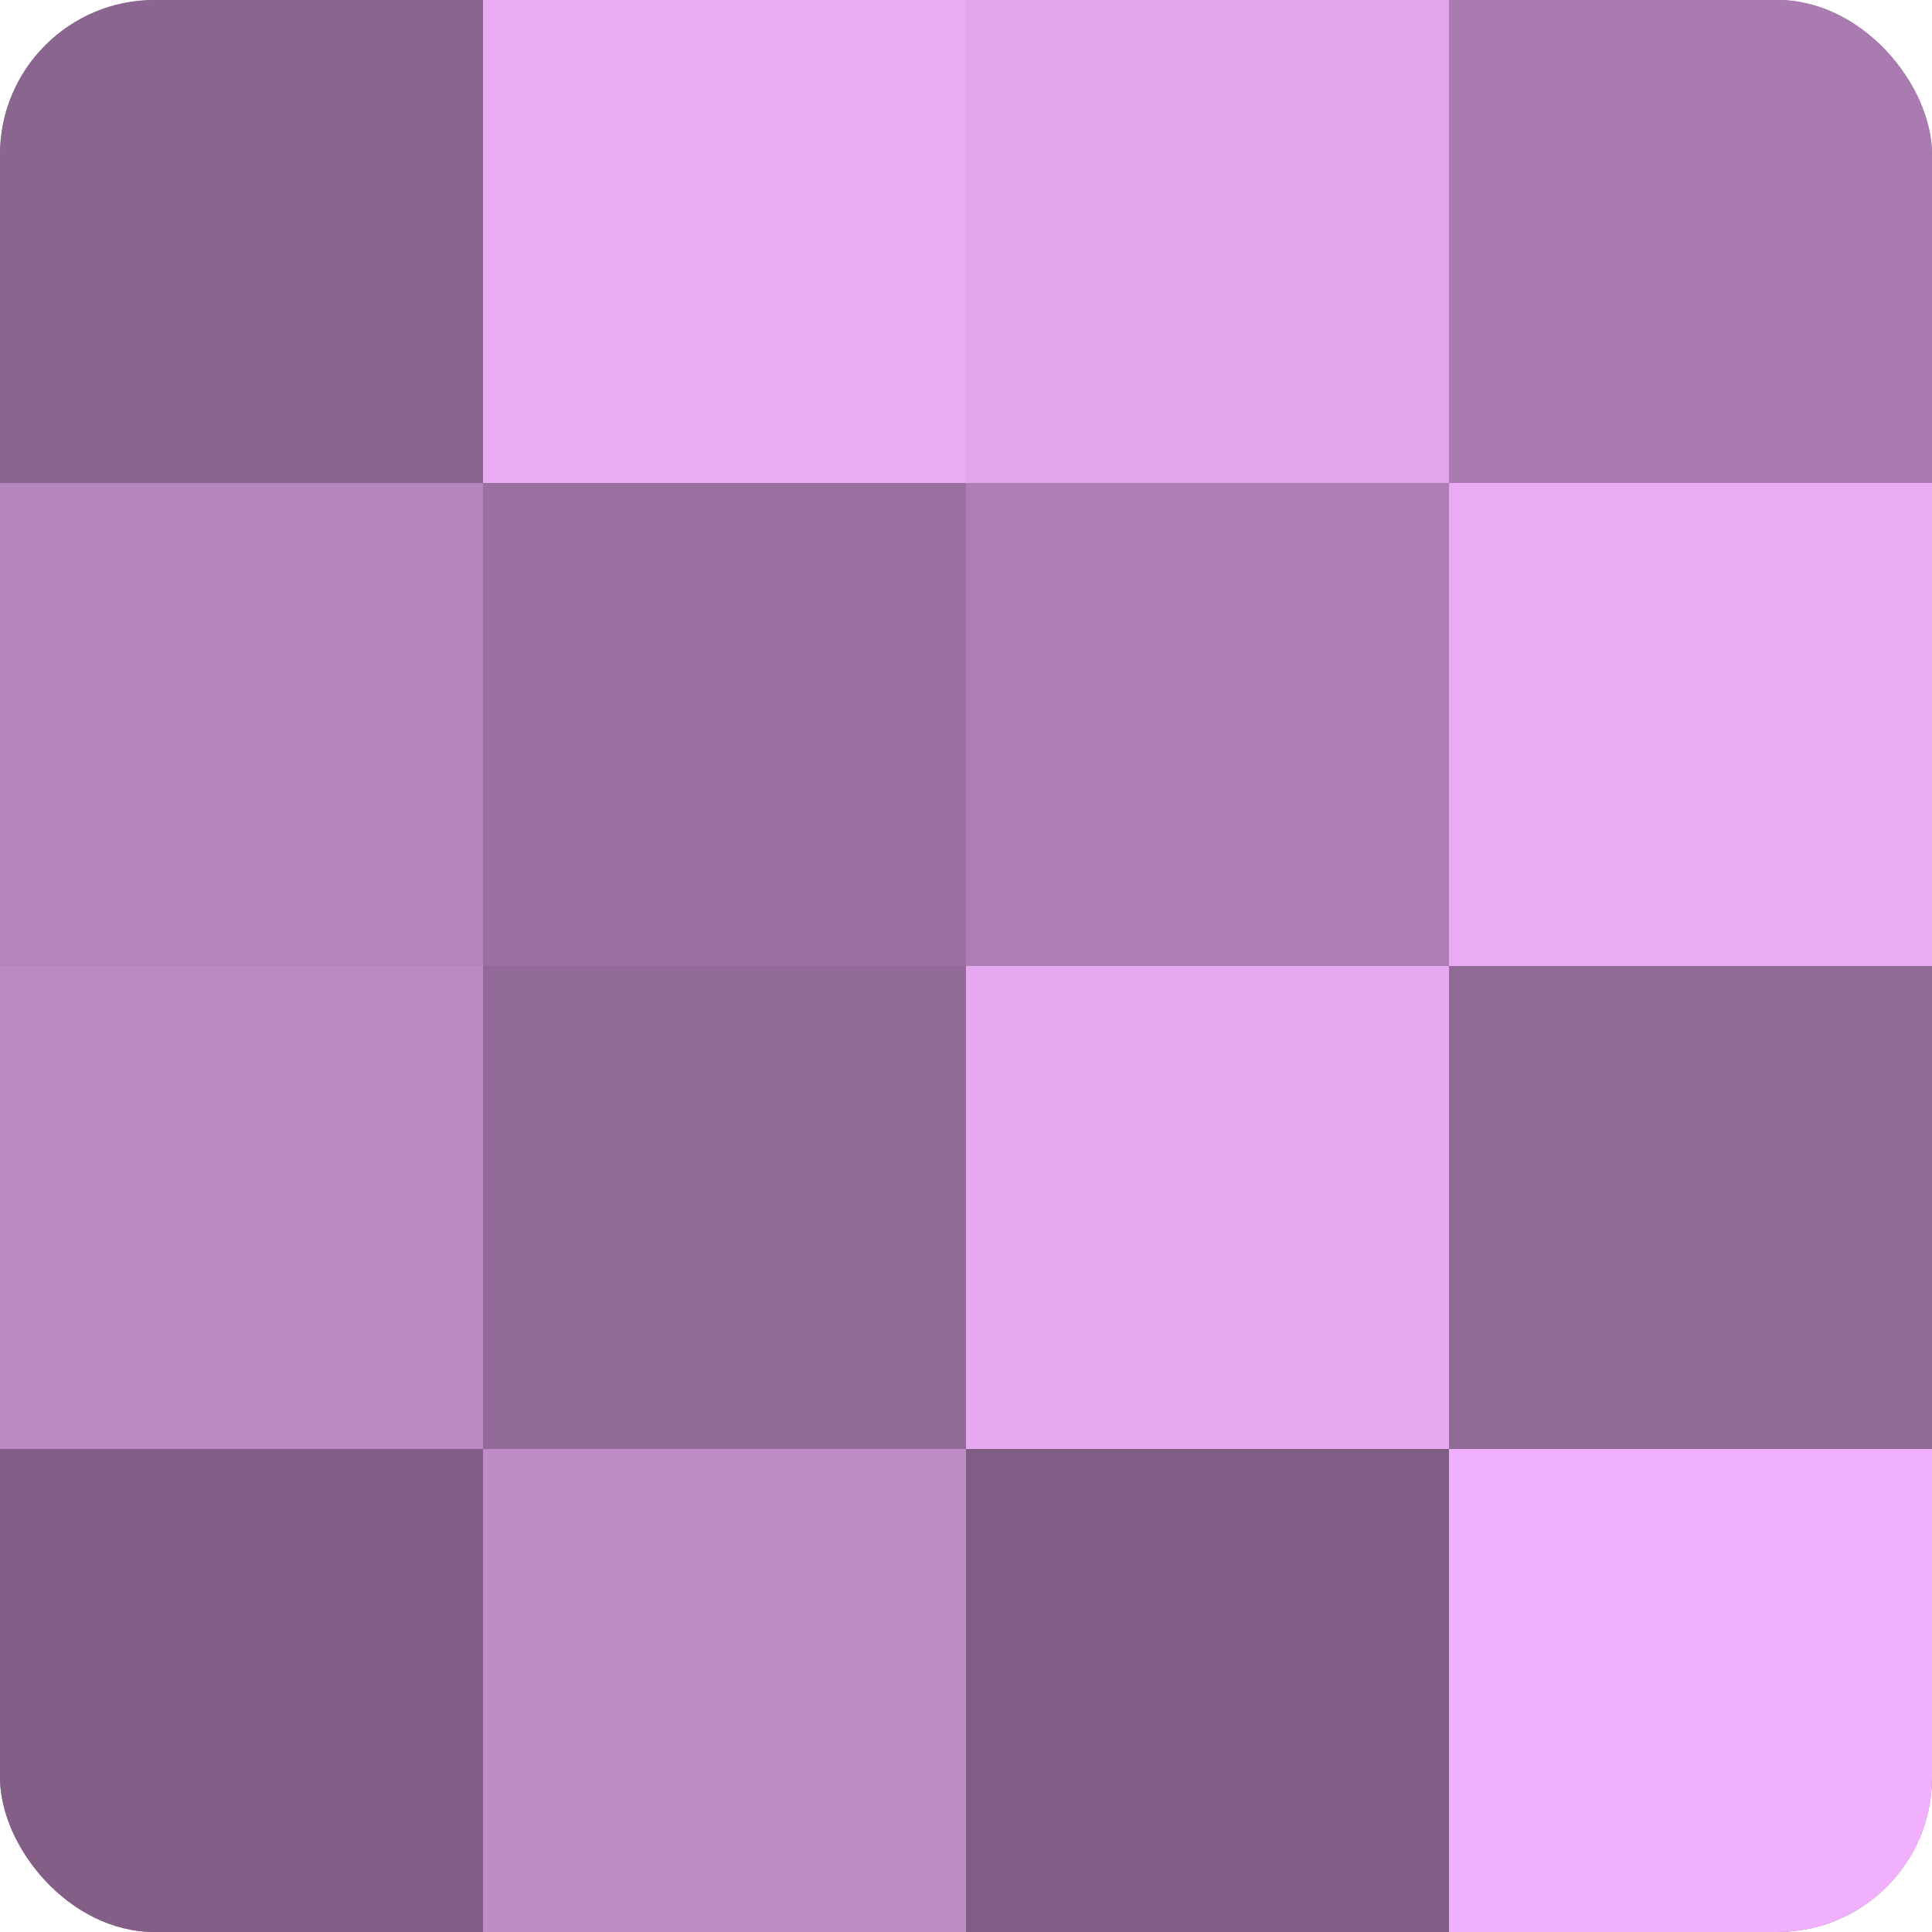
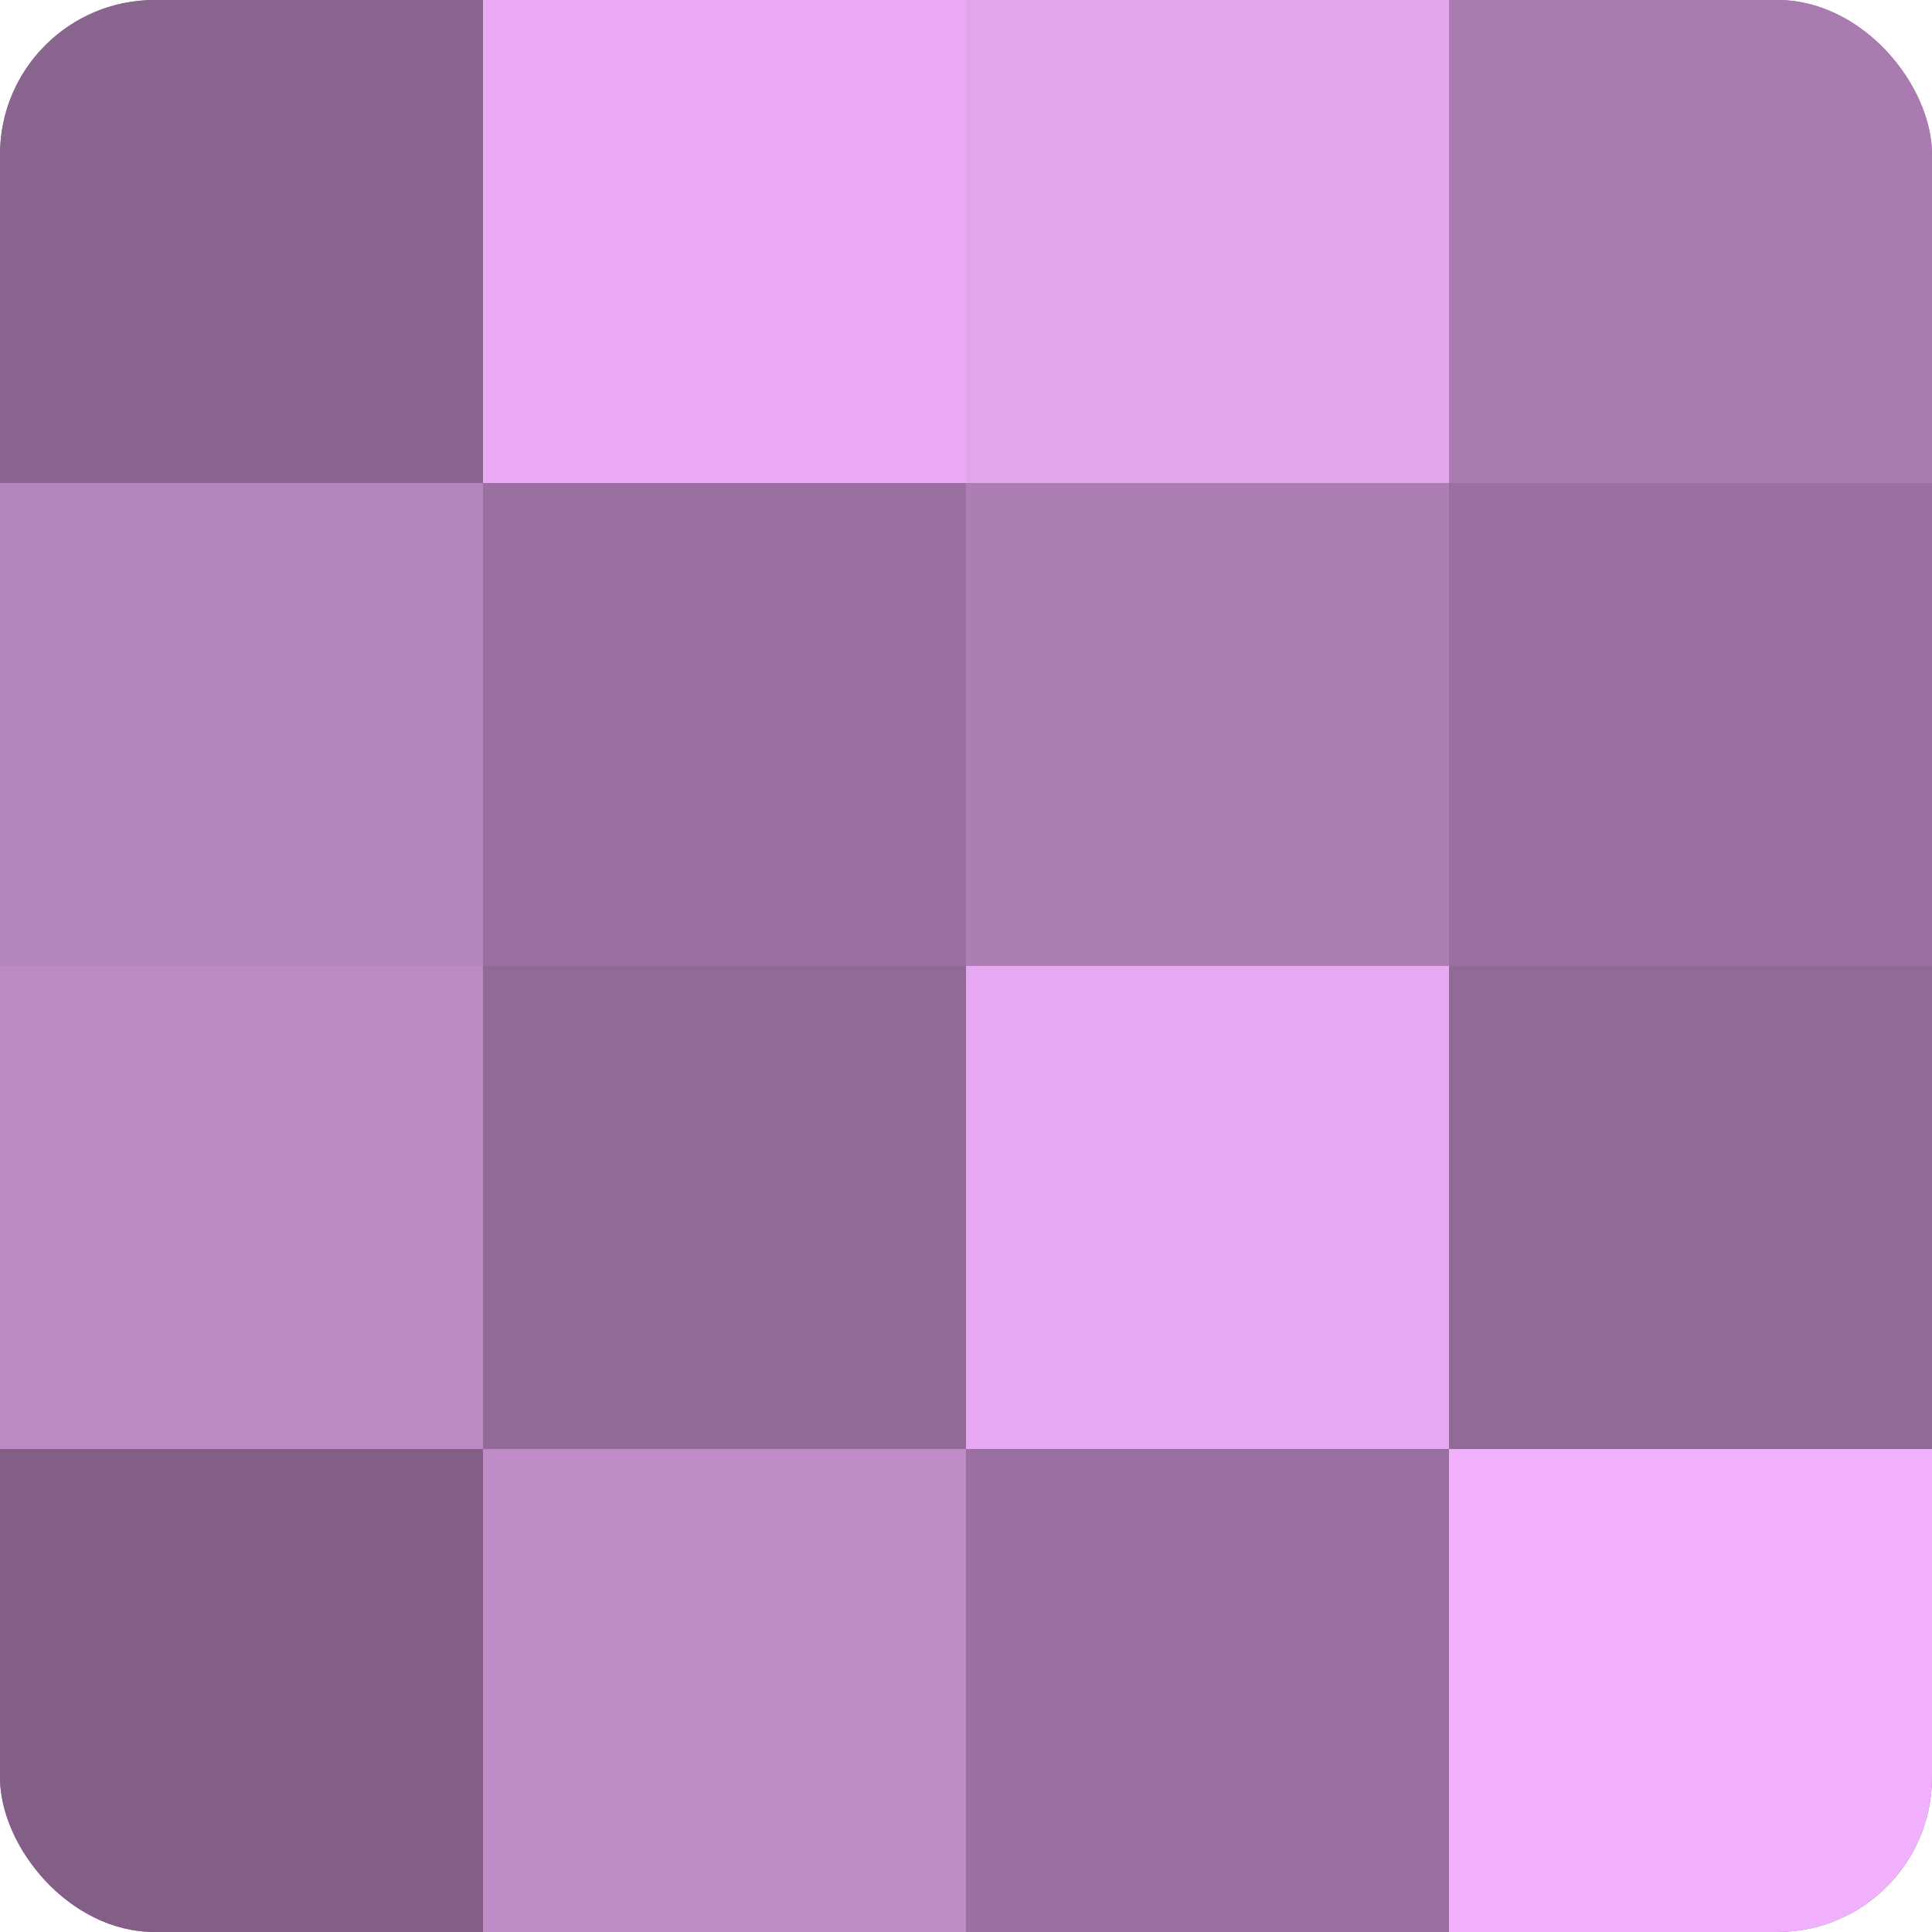
<svg xmlns="http://www.w3.org/2000/svg" width="60" height="60" viewBox="0 0 100 100" preserveAspectRatio="xMidYMid meet">
  <defs>
    <clipPath id="c" width="100" height="100">
      <rect width="100" height="100" rx="8" ry="8" />
    </clipPath>
  </defs>
  <g clip-path="url(#c)">
    <rect width="100" height="100" fill="#9970a0" />
    <rect width="25" height="25" fill="#8a6590" />
    <rect y="25" width="25" height="25" fill="#b484bc" />
    <rect y="50" width="25" height="25" fill="#bc89c4" />
    <rect y="75" width="25" height="25" fill="#835f88" />
    <rect x="25" width="25" height="25" fill="#eaabf4" />
-     <rect x="25" y="25" width="25" height="25" fill="#9970a0" />
    <rect x="25" y="50" width="25" height="25" fill="#926a98" />
    <rect x="25" y="75" width="25" height="25" fill="#c08cc8" />
    <rect x="50" width="25" height="25" fill="#e2a5ec" />
    <rect x="50" y="25" width="25" height="25" fill="#ad7eb4" />
    <rect x="50" y="50" width="25" height="25" fill="#e6a8f0" />
-     <rect x="50" y="75" width="25" height="25" fill="#7f5d84" />
    <rect x="75" width="25" height="25" fill="#a97bb0" />
-     <rect x="75" y="25" width="25" height="25" fill="#eaabf4" />
    <rect x="75" y="50" width="25" height="25" fill="#926a98" />
    <rect x="75" y="75" width="25" height="25" fill="#f1b0fc" />
  </g>
</svg>